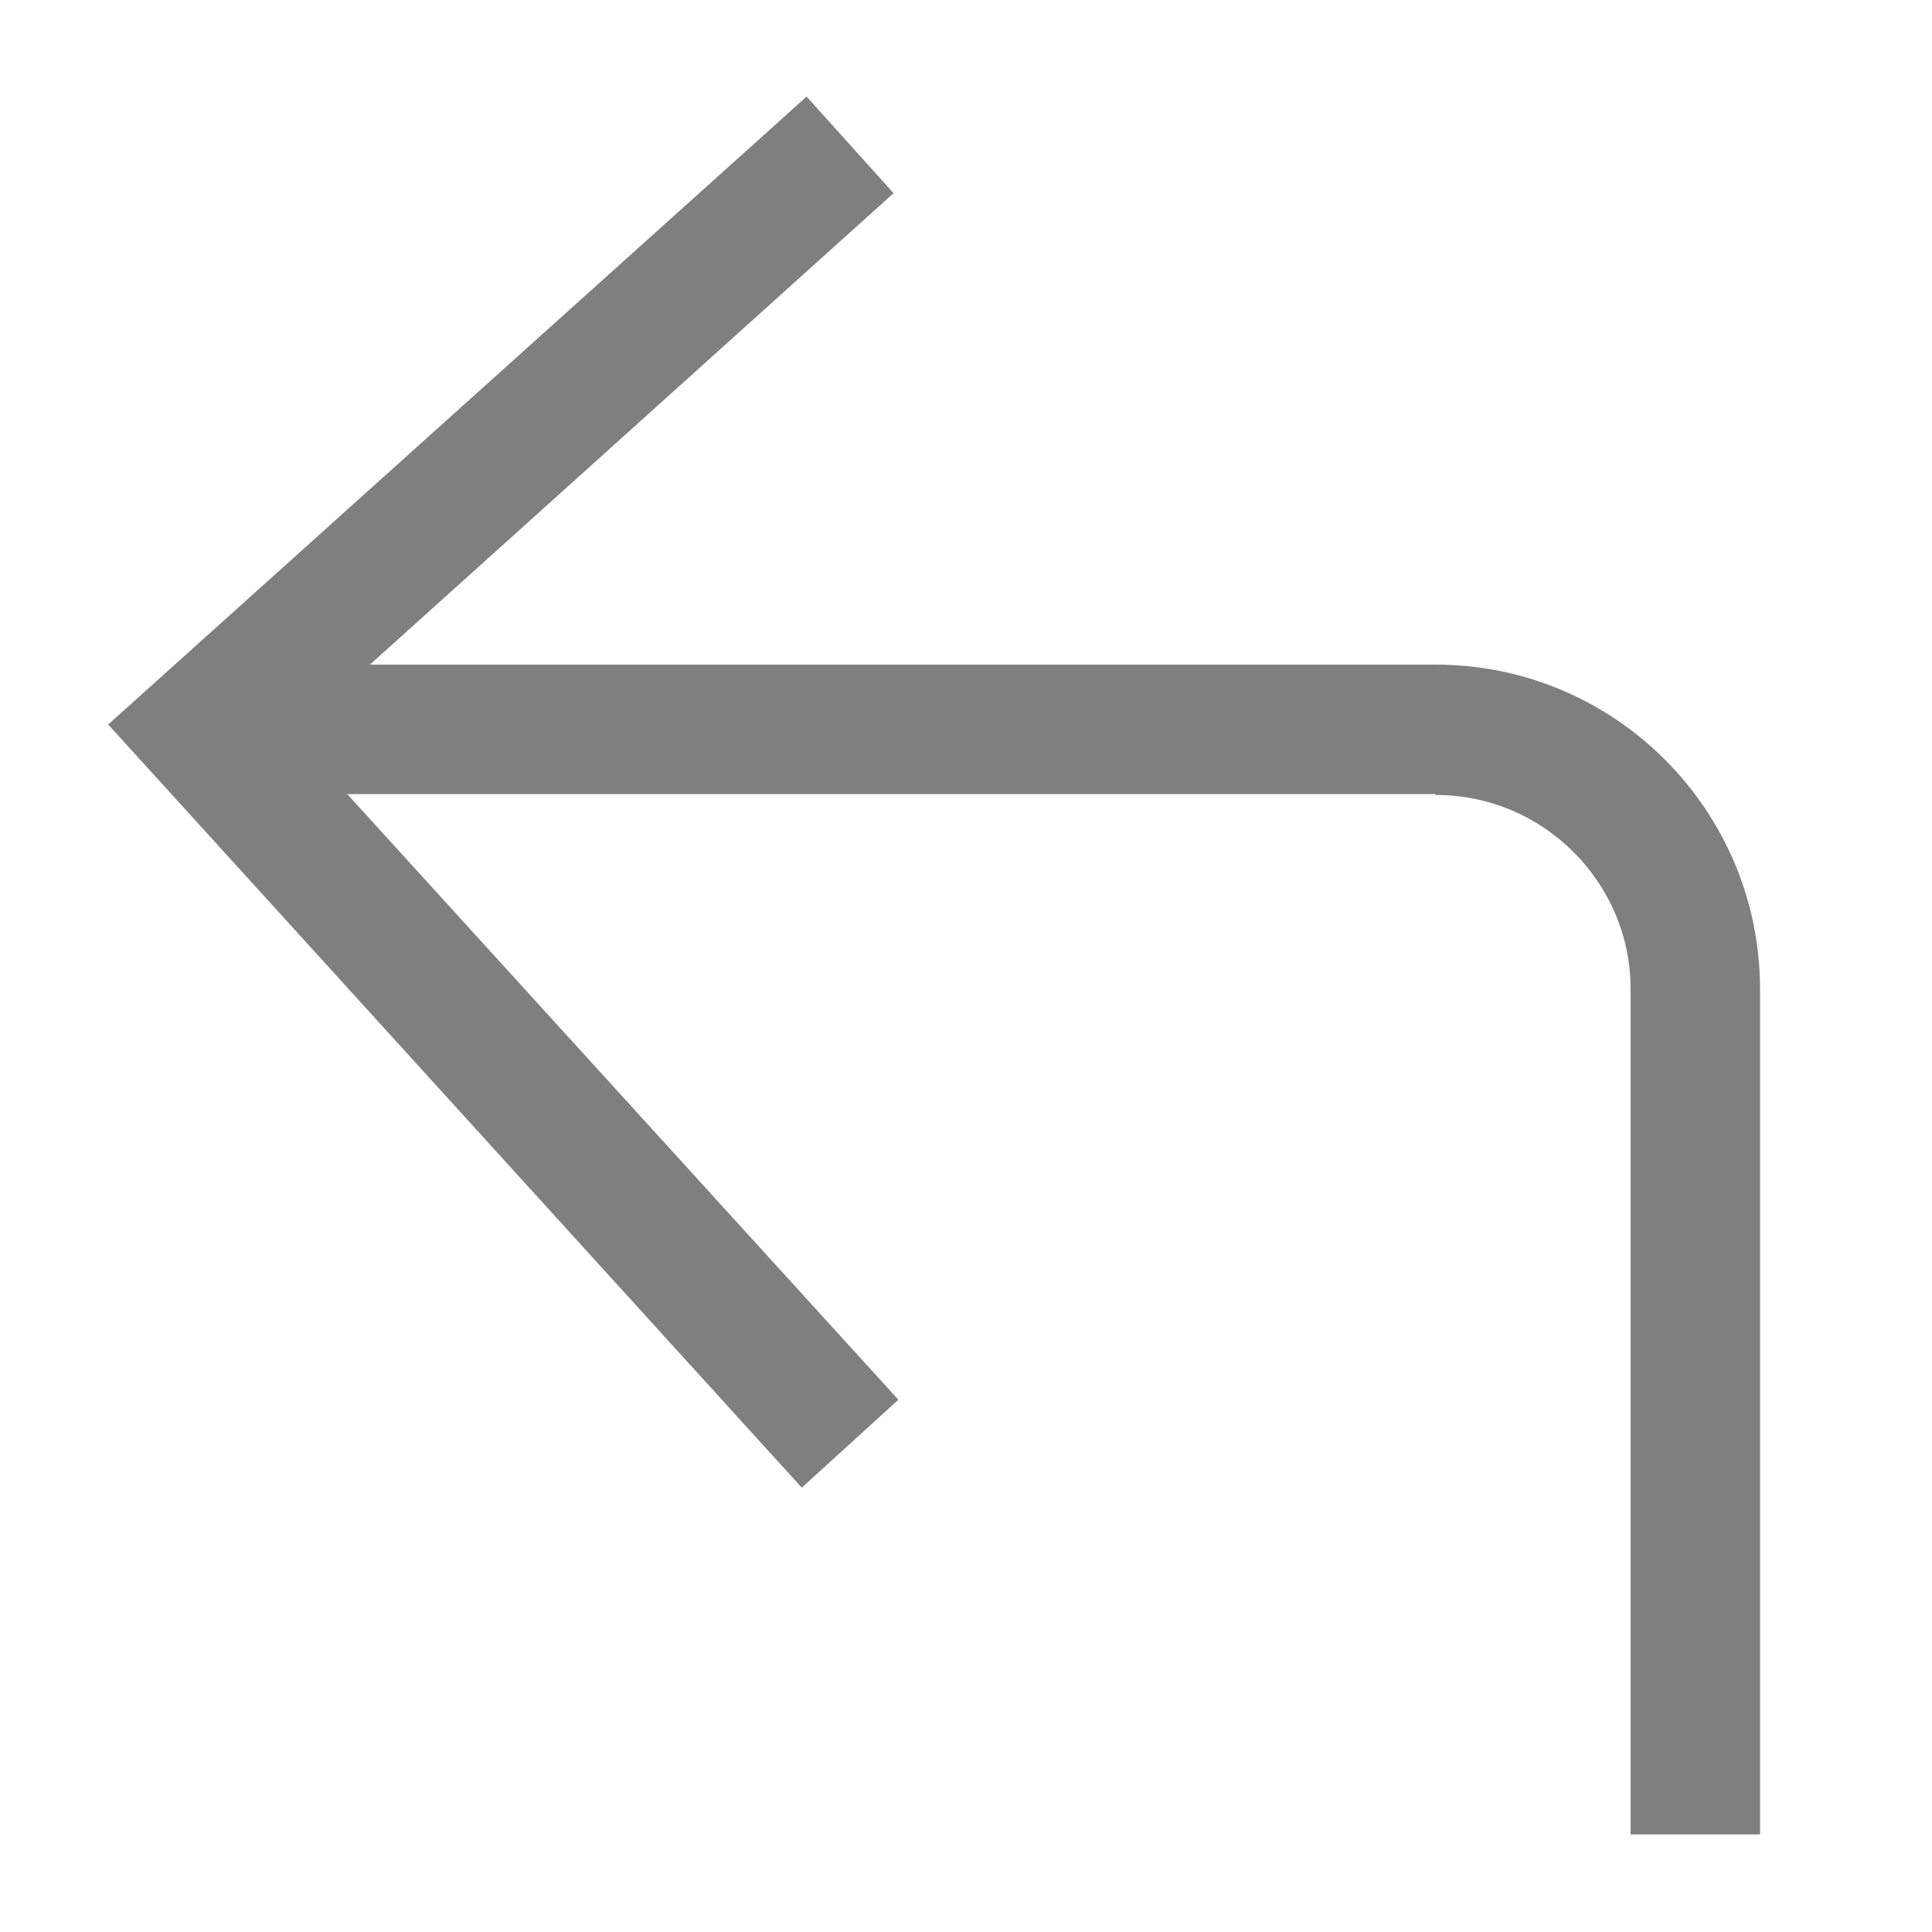
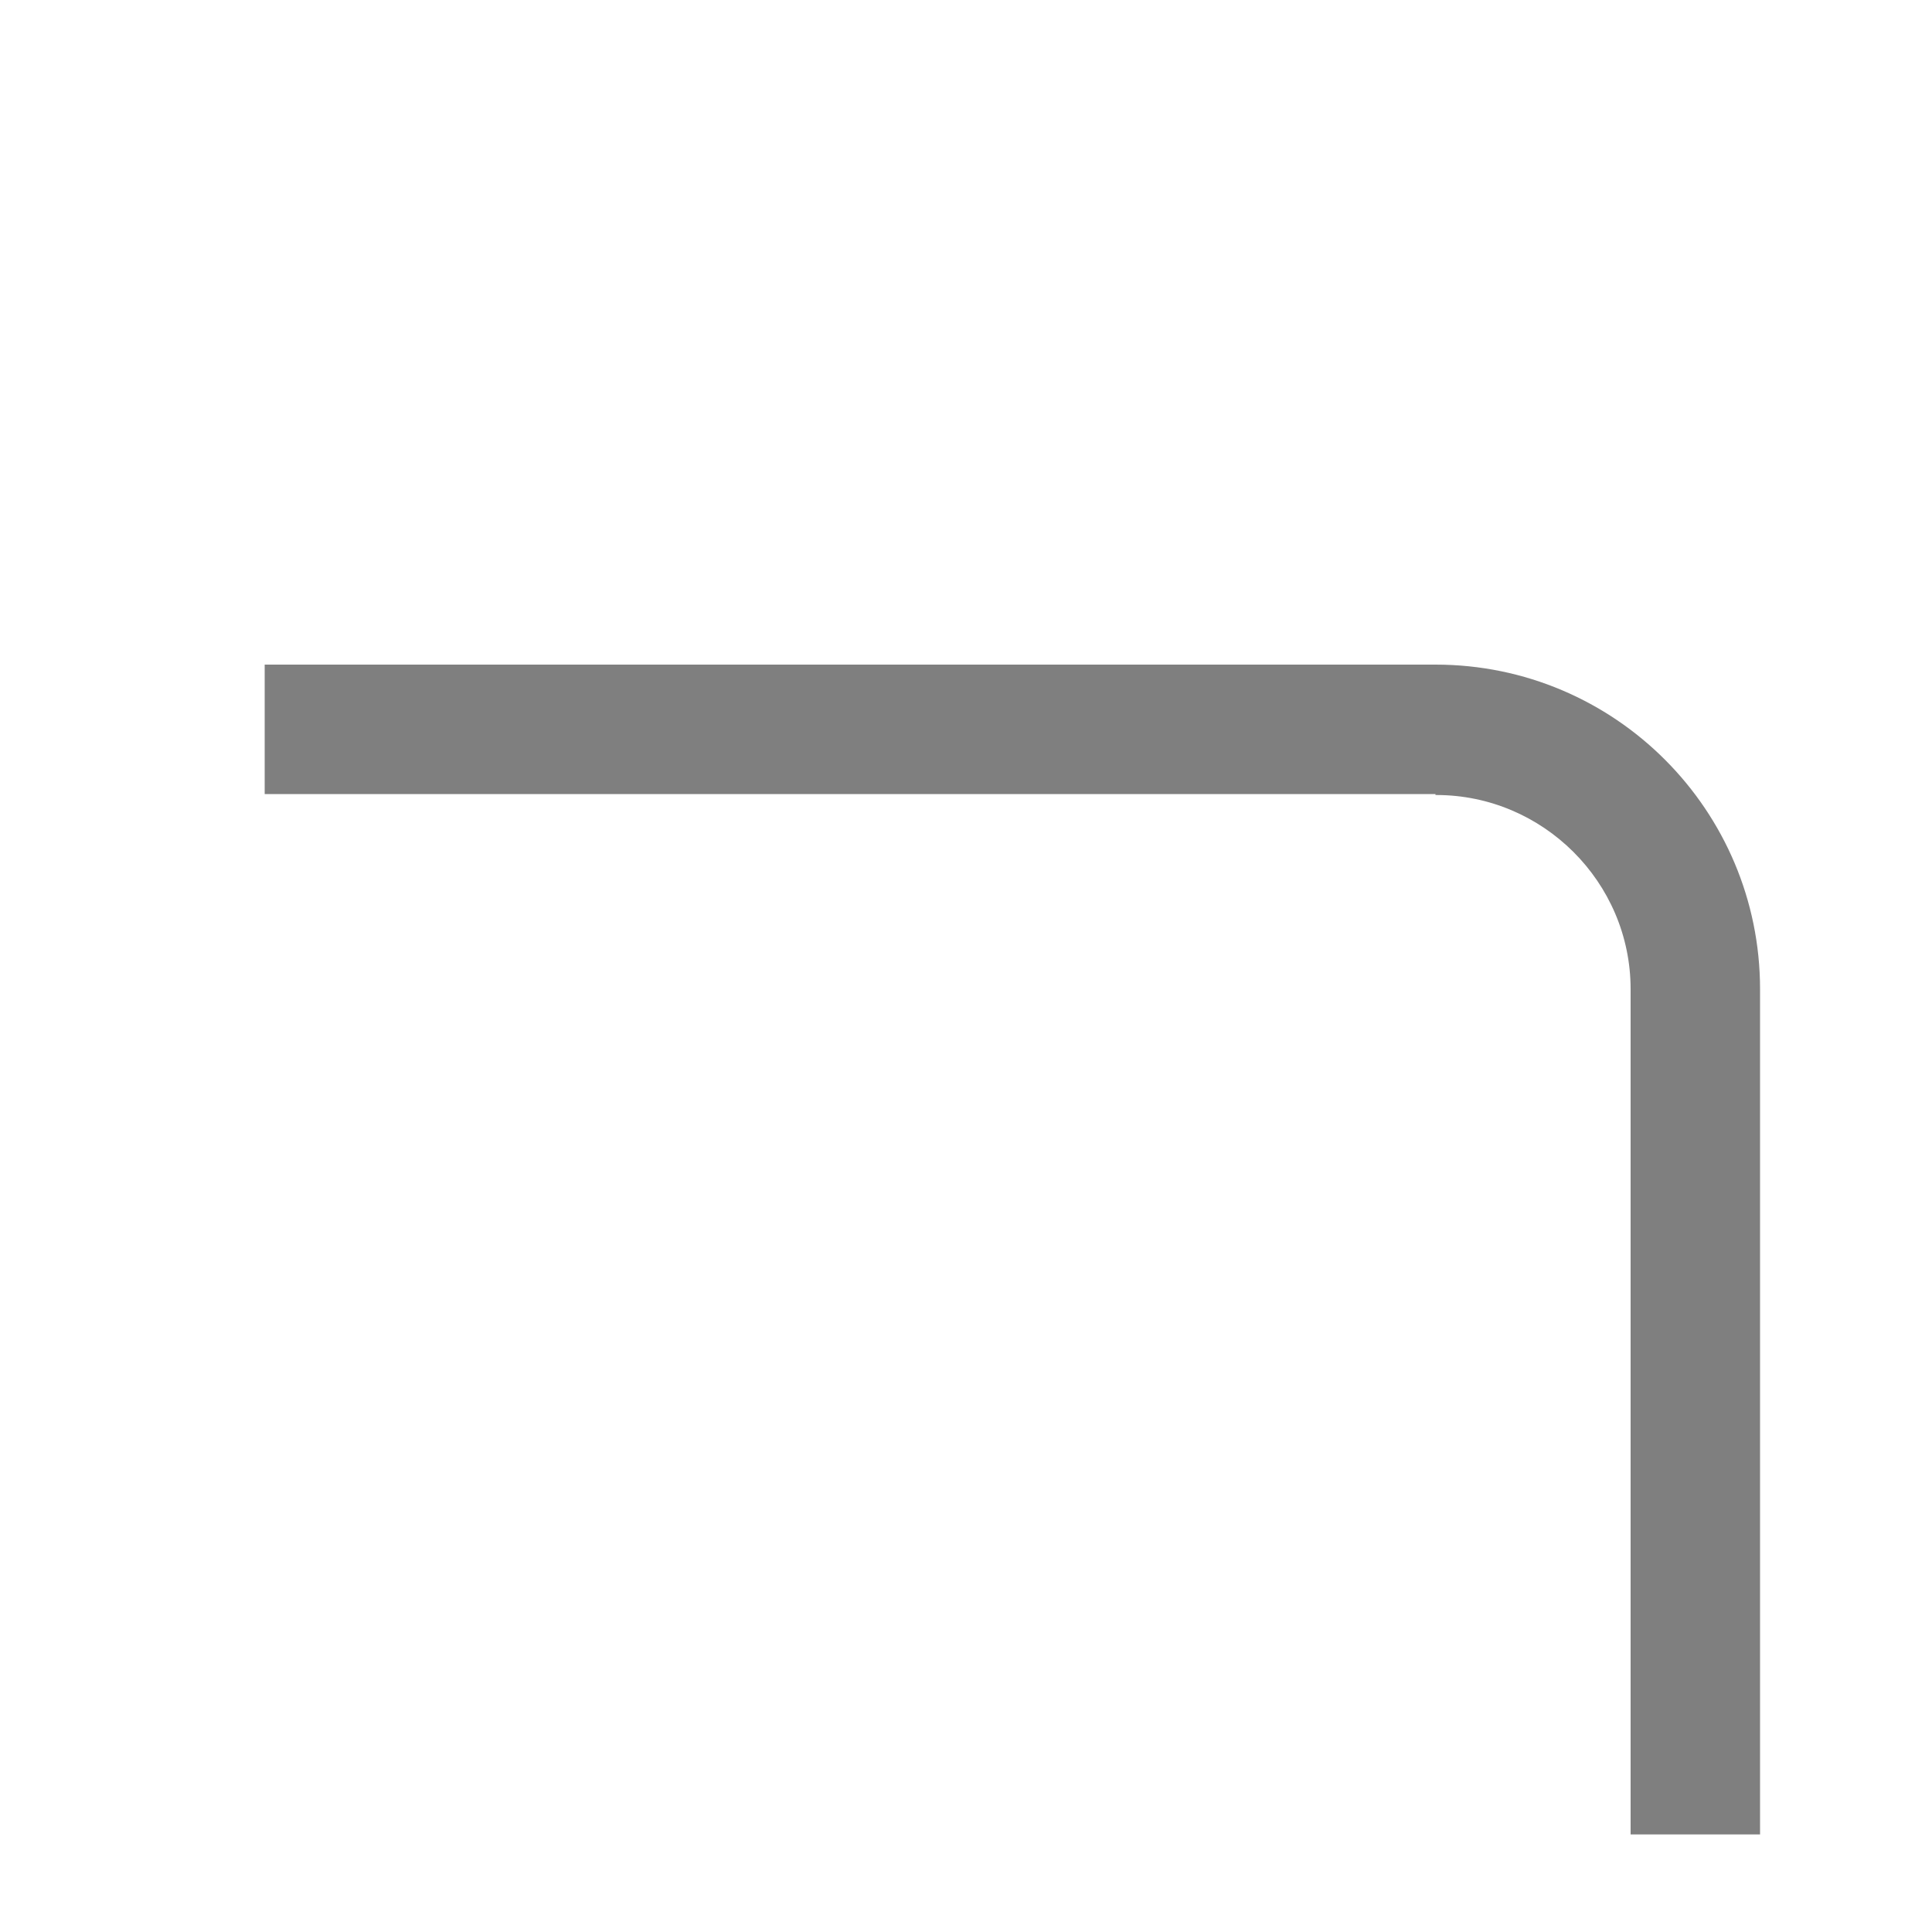
<svg xmlns="http://www.w3.org/2000/svg" id="Layer_1" data-name="Layer 1" width="20" height="20" viewBox="0 0 20 20">
  <defs>
    <style>
      .cls-1 {
        fill: #7f7f7f;
        fill-rule: evenodd;
        stroke-width: 0px;
      }
    </style>
  </defs>
-   <path class="cls-1" d="M3.03,7.6l6.22-5.6-.9-1L1.12,7.5l7.18,7.9,1-.91L3.03,7.6Z" />
  <path class="cls-1" d="M14.86,8.22H2.74v-1.34h12.12c1.86,0,3.36,1.51,3.36,3.36v8.75h-1.34v-8.75c0-1.11-.91-2.01-2.01-2.01h-.01Z" />
</svg>